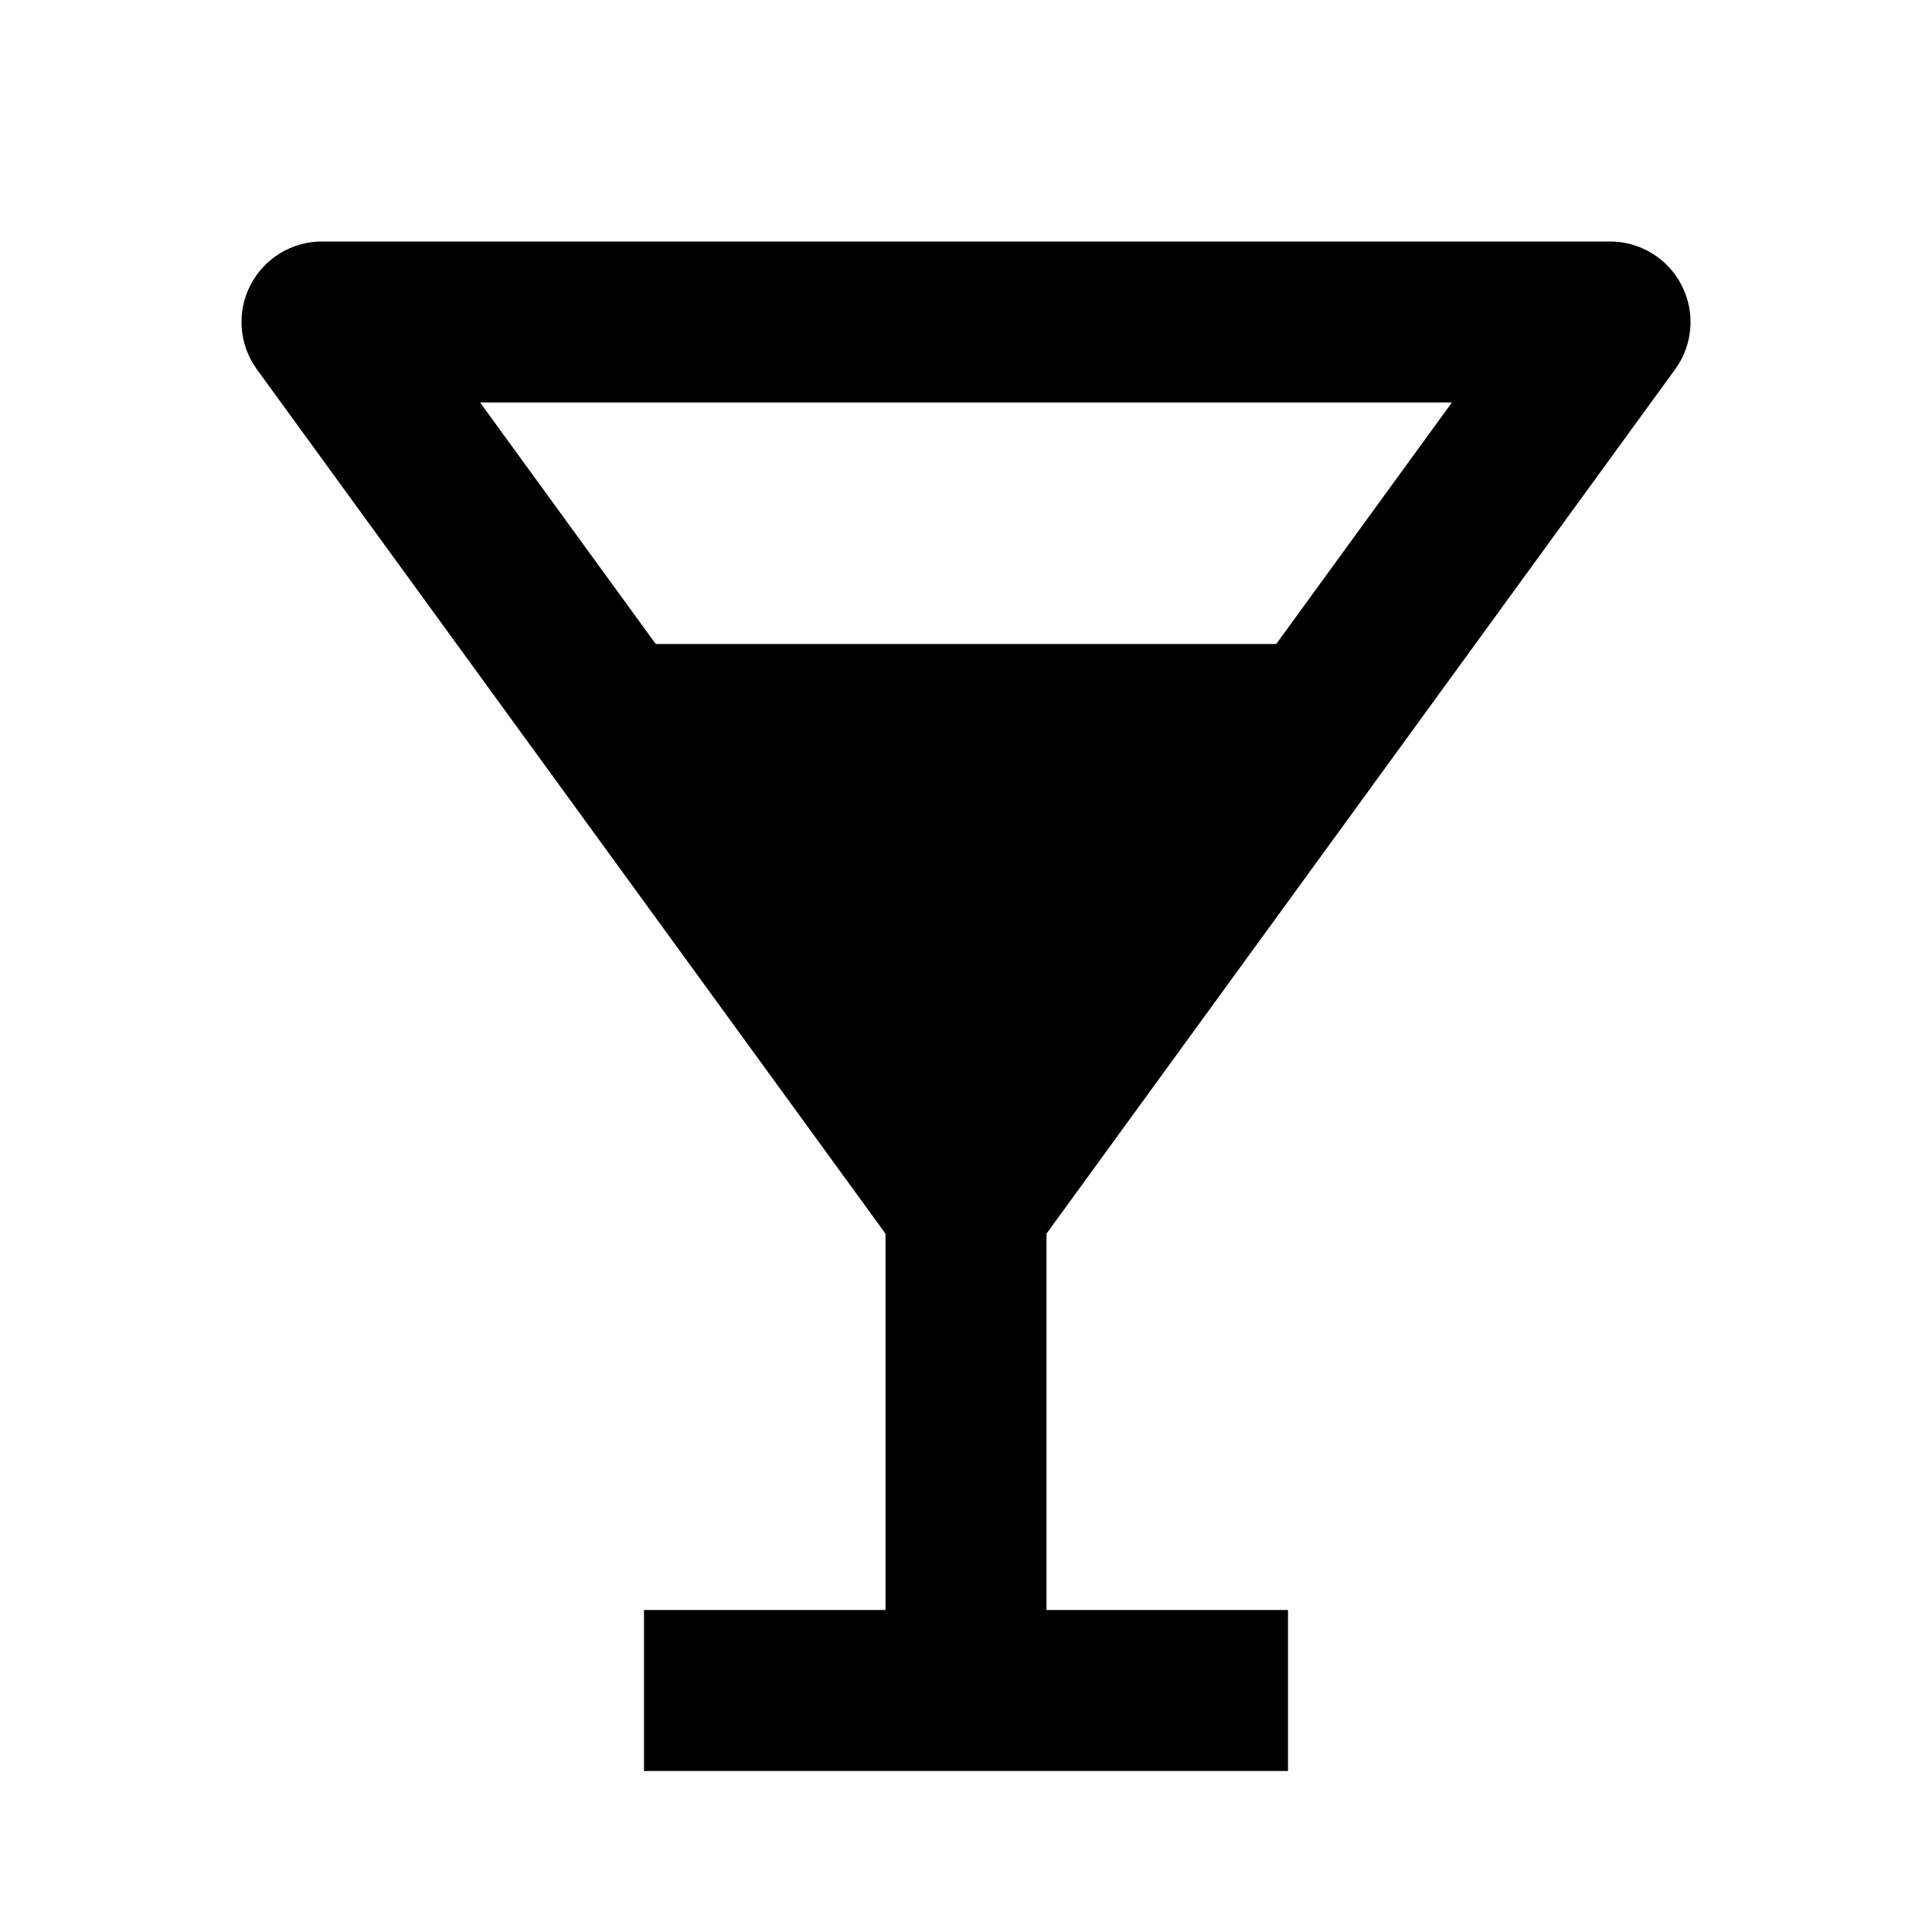
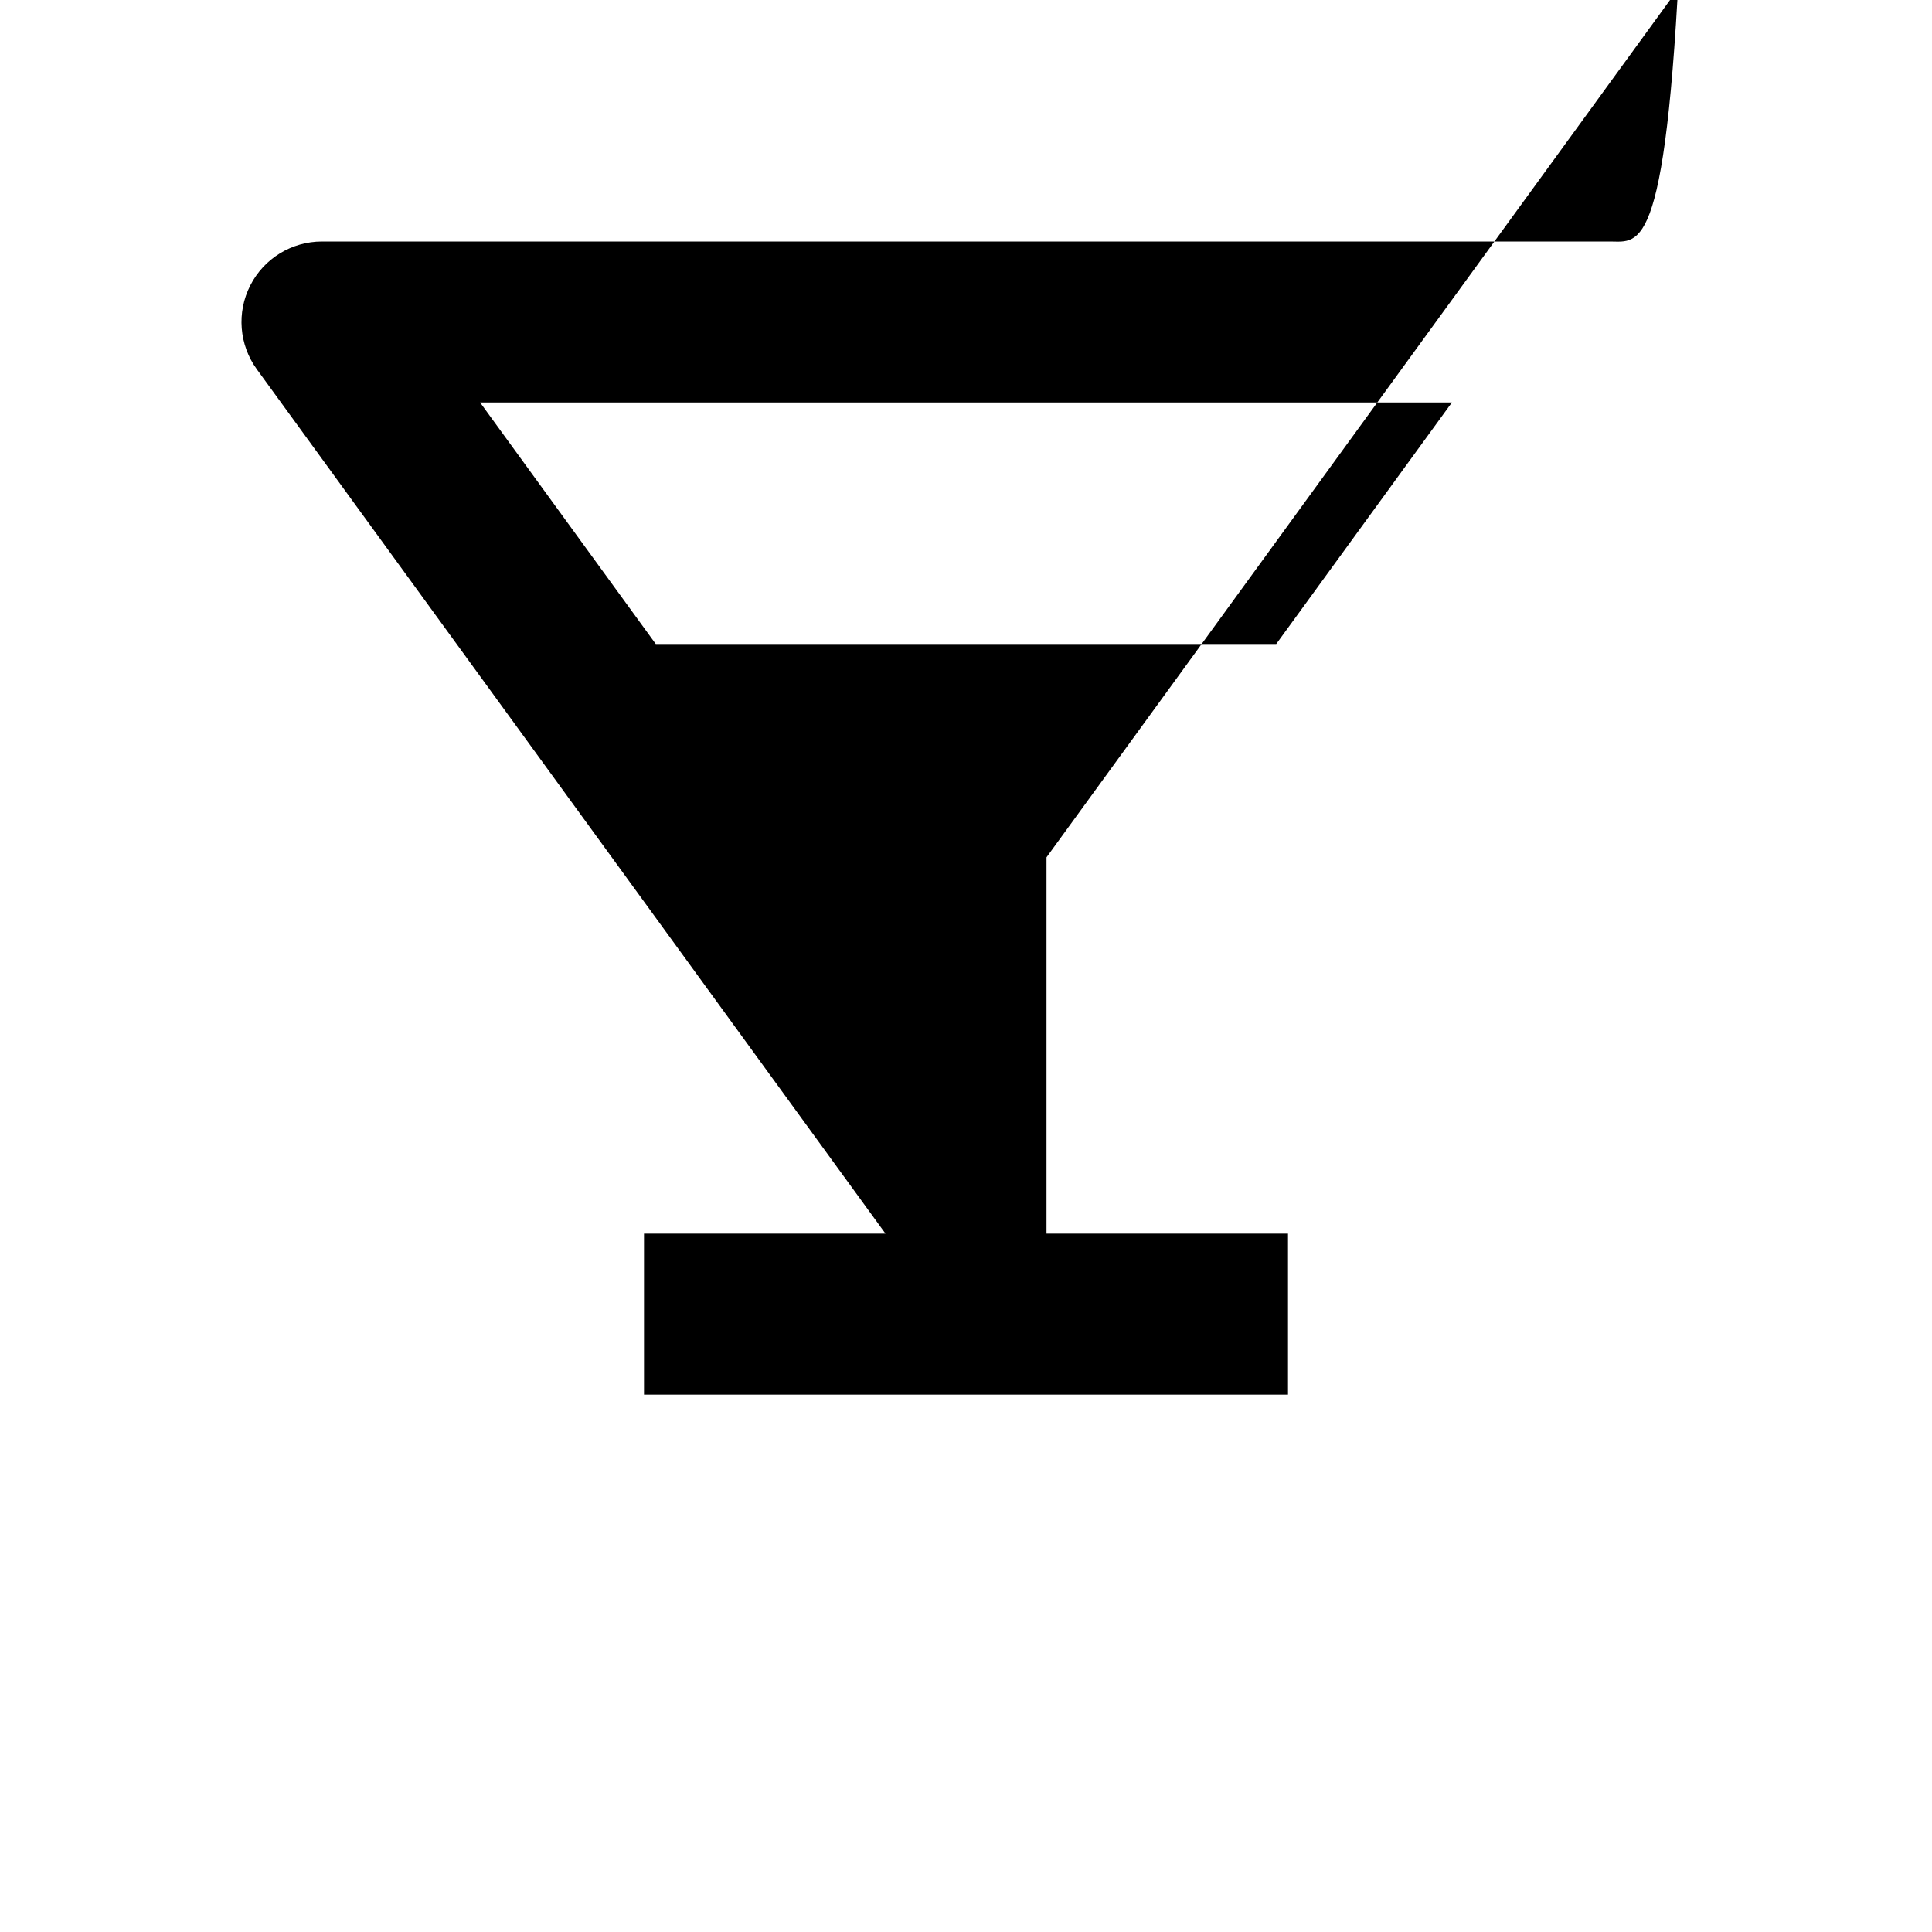
<svg xmlns="http://www.w3.org/2000/svg" width="24" height="24" viewBox="0 0 24 24">
-   <path d="M20,3H4C3.624,3,3.279,3.211,3.109,3.546C2.938,3.881,2.97,4.284,3.191,4.588L11,15.325V20H8v2h8v-2h-3v-4.675 l7.809-10.737c0.222-0.304,0.253-0.707,0.082-1.042C20.721,3.211,20.376,3,20,3z M15.854,8H8.146L5.964,5h12.072L15.854,8z" />
+   <path d="M20,3H4C3.624,3,3.279,3.211,3.109,3.546C2.938,3.881,2.97,4.284,3.191,4.588L11,15.325H8v2h8v-2h-3v-4.675 l7.809-10.737c0.222-0.304,0.253-0.707,0.082-1.042C20.721,3.211,20.376,3,20,3z M15.854,8H8.146L5.964,5h12.072L15.854,8z" />
</svg>